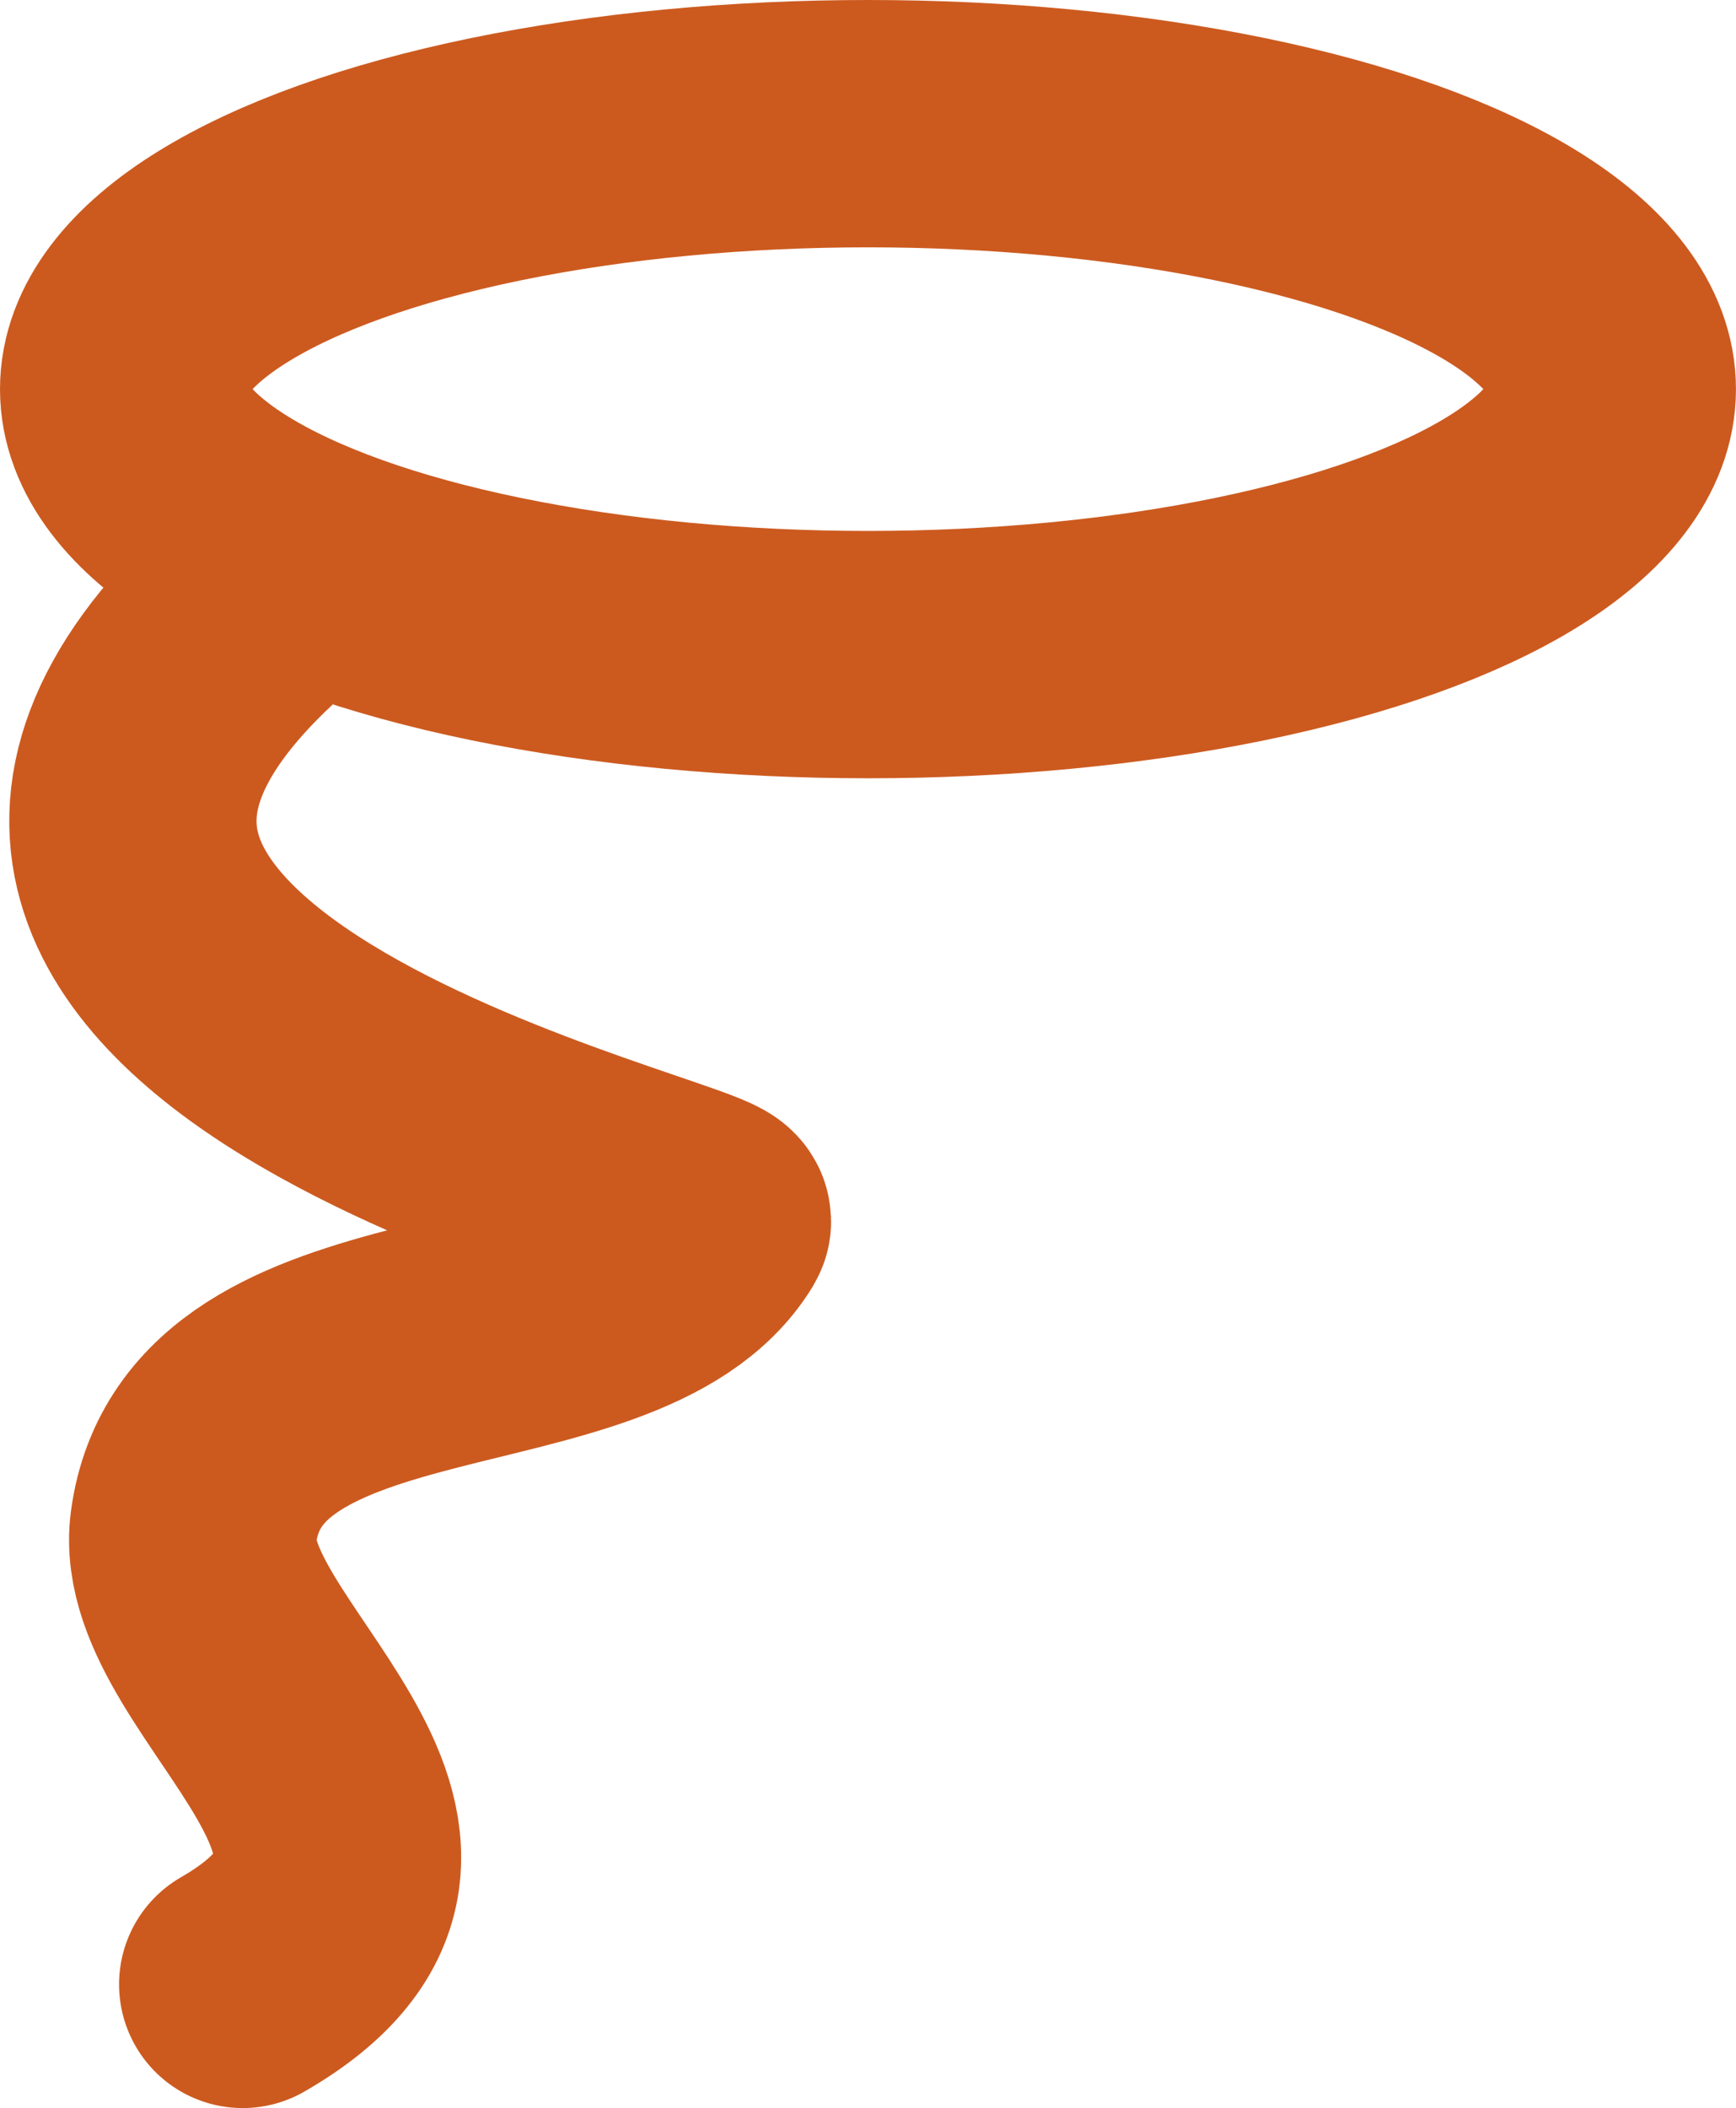
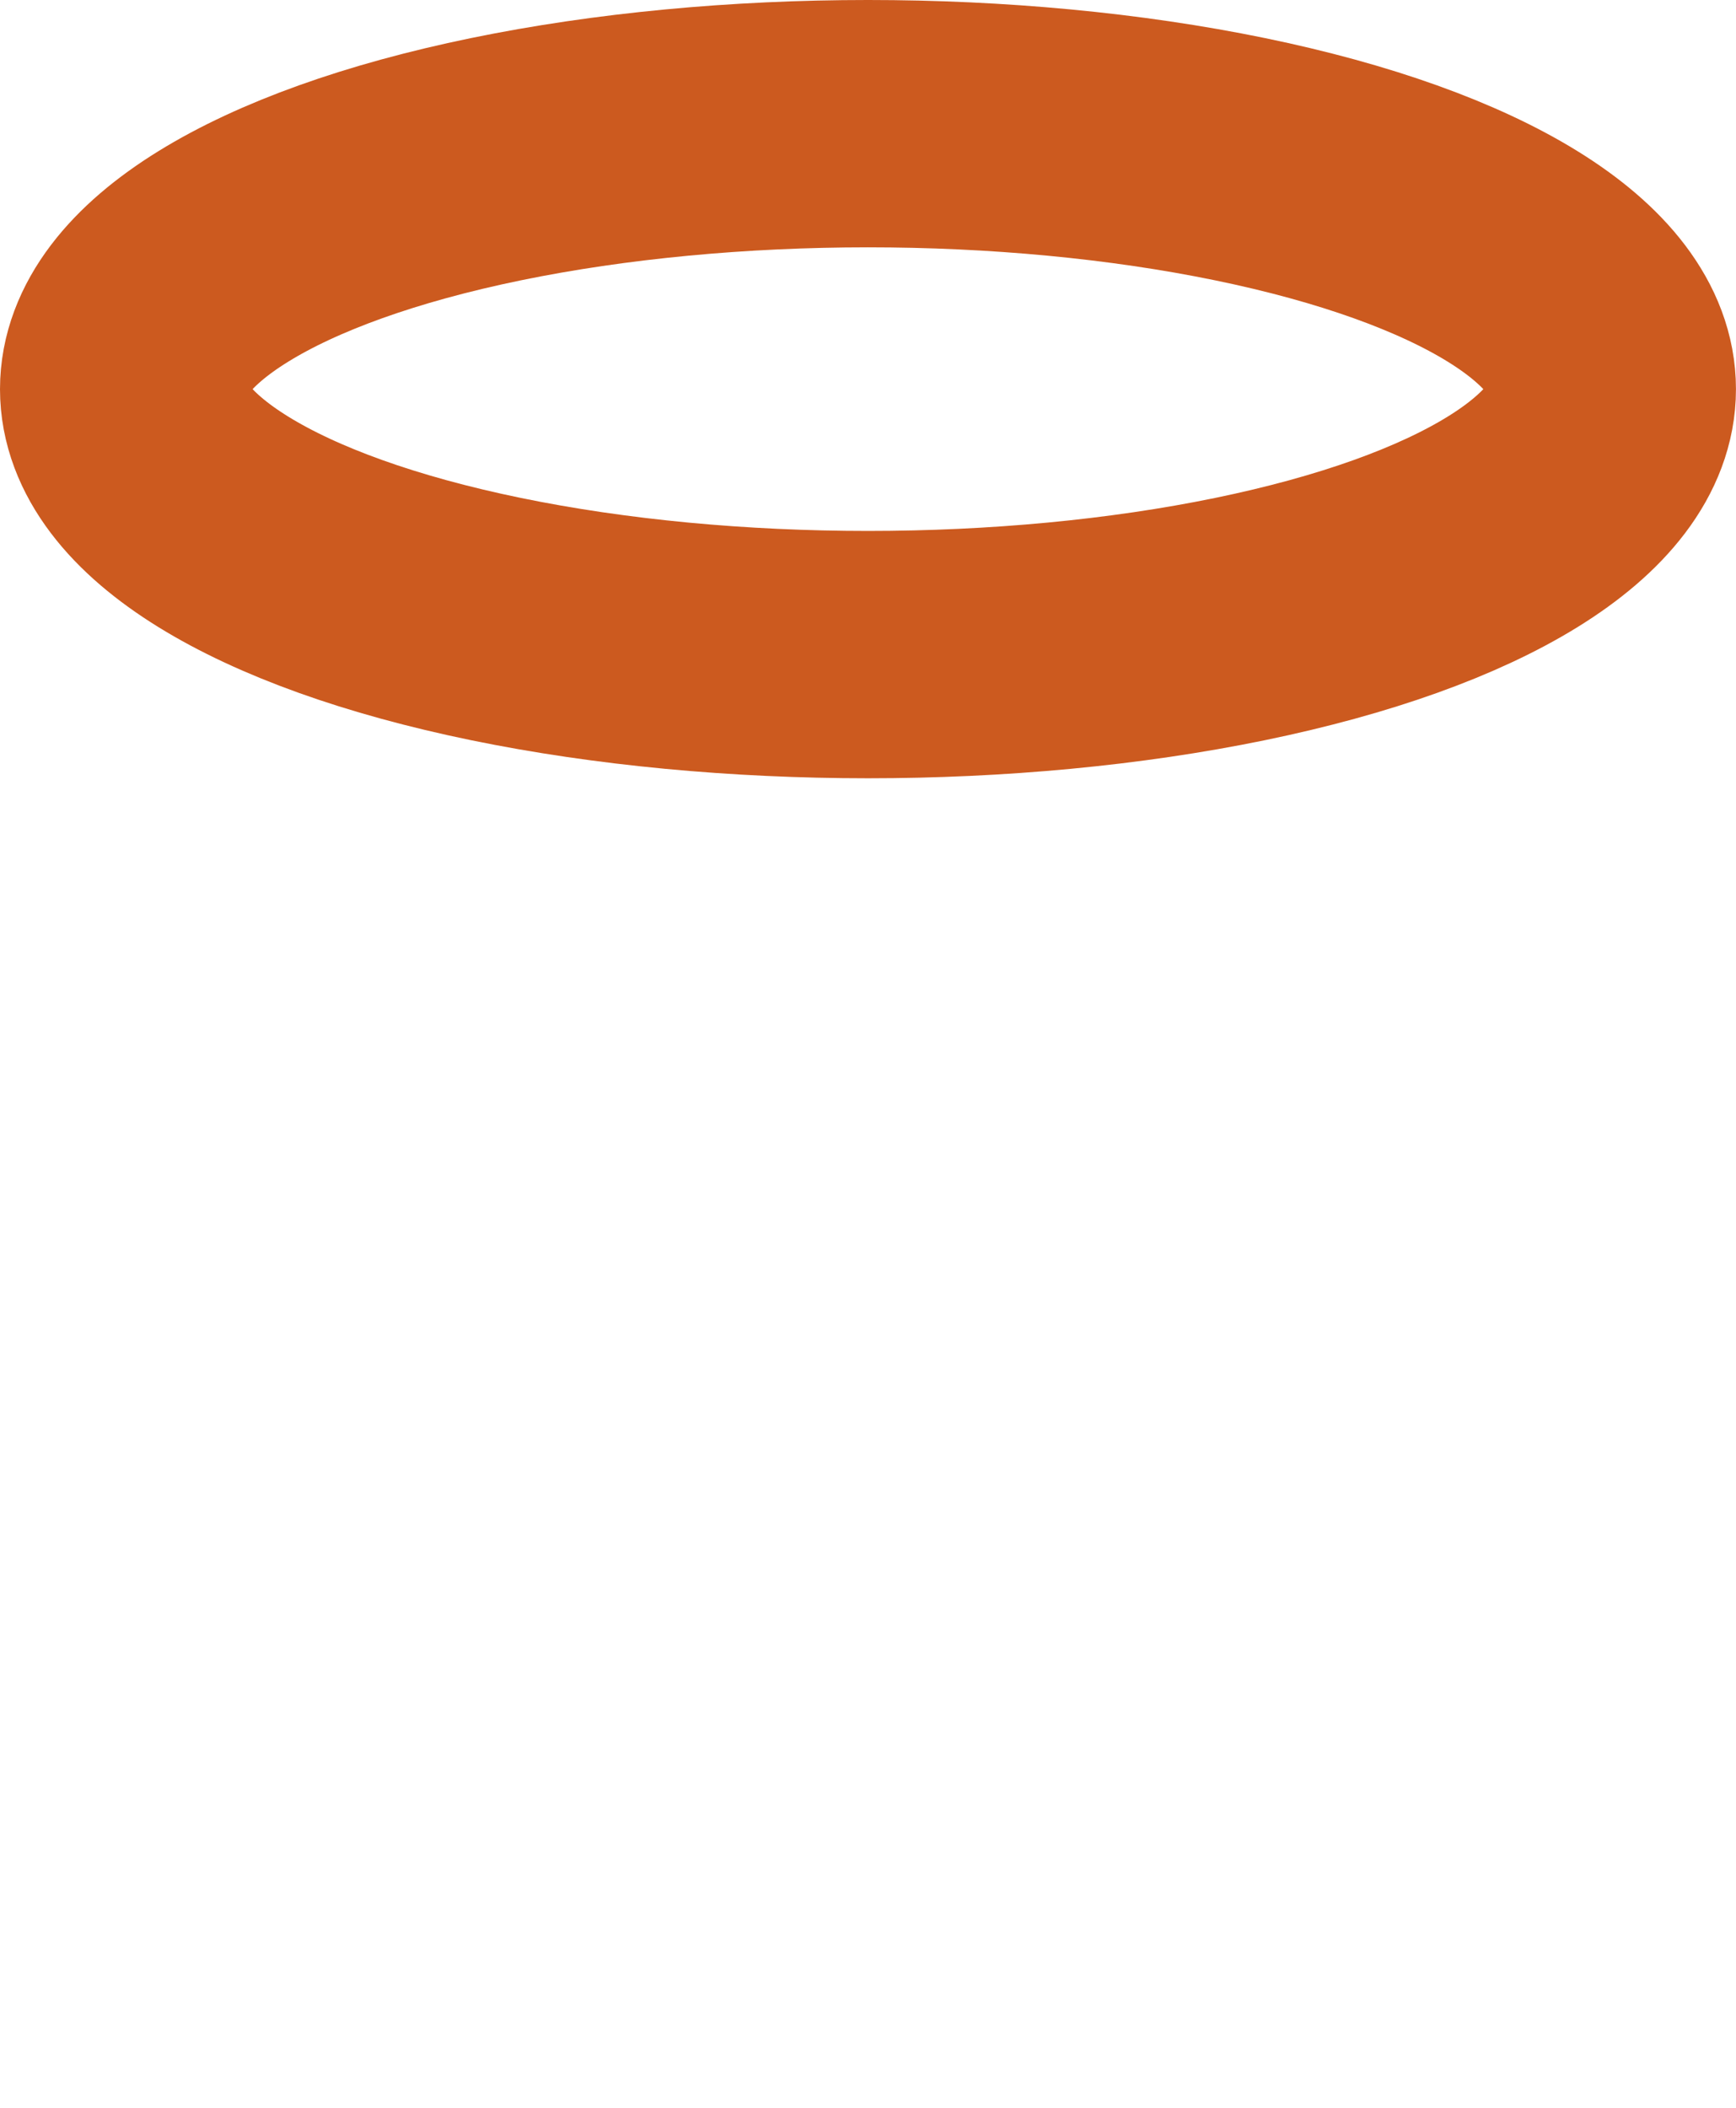
<svg xmlns="http://www.w3.org/2000/svg" id="Layer_2" data-name="Layer 2" viewBox="0 0 421.23 511.39">
  <defs>
    <style>
      .cls-1, .cls-2 {
        fill: none;
        stroke: #cc5a1f;
        stroke-miterlimit: 10;
        stroke-width: 60px;
      }

      .cls-2 {
        stroke-linecap: round;
      }
    </style>
  </defs>
  <g id="Layer_1-2" data-name="Layer 1">
    <ellipse class="cls-1" cx="210.61" cy="94.4" rx="180.61" ry="64.4" />
-     <path class="cls-2" d="M60.24,148.99c-103.78,96.82,114.66,142.03,111.38,147.44-22.48,37.09-117.37,19.59-124.66,74.06-4.63,34.58,71.8,76.44,11.93,110.9" />
  </g>
  <style>@media (prefers-color-scheme: light) { :root { filter: none; } }
@media (prefers-color-scheme: dark) { :root { filter: none; } }
</style>
</svg>